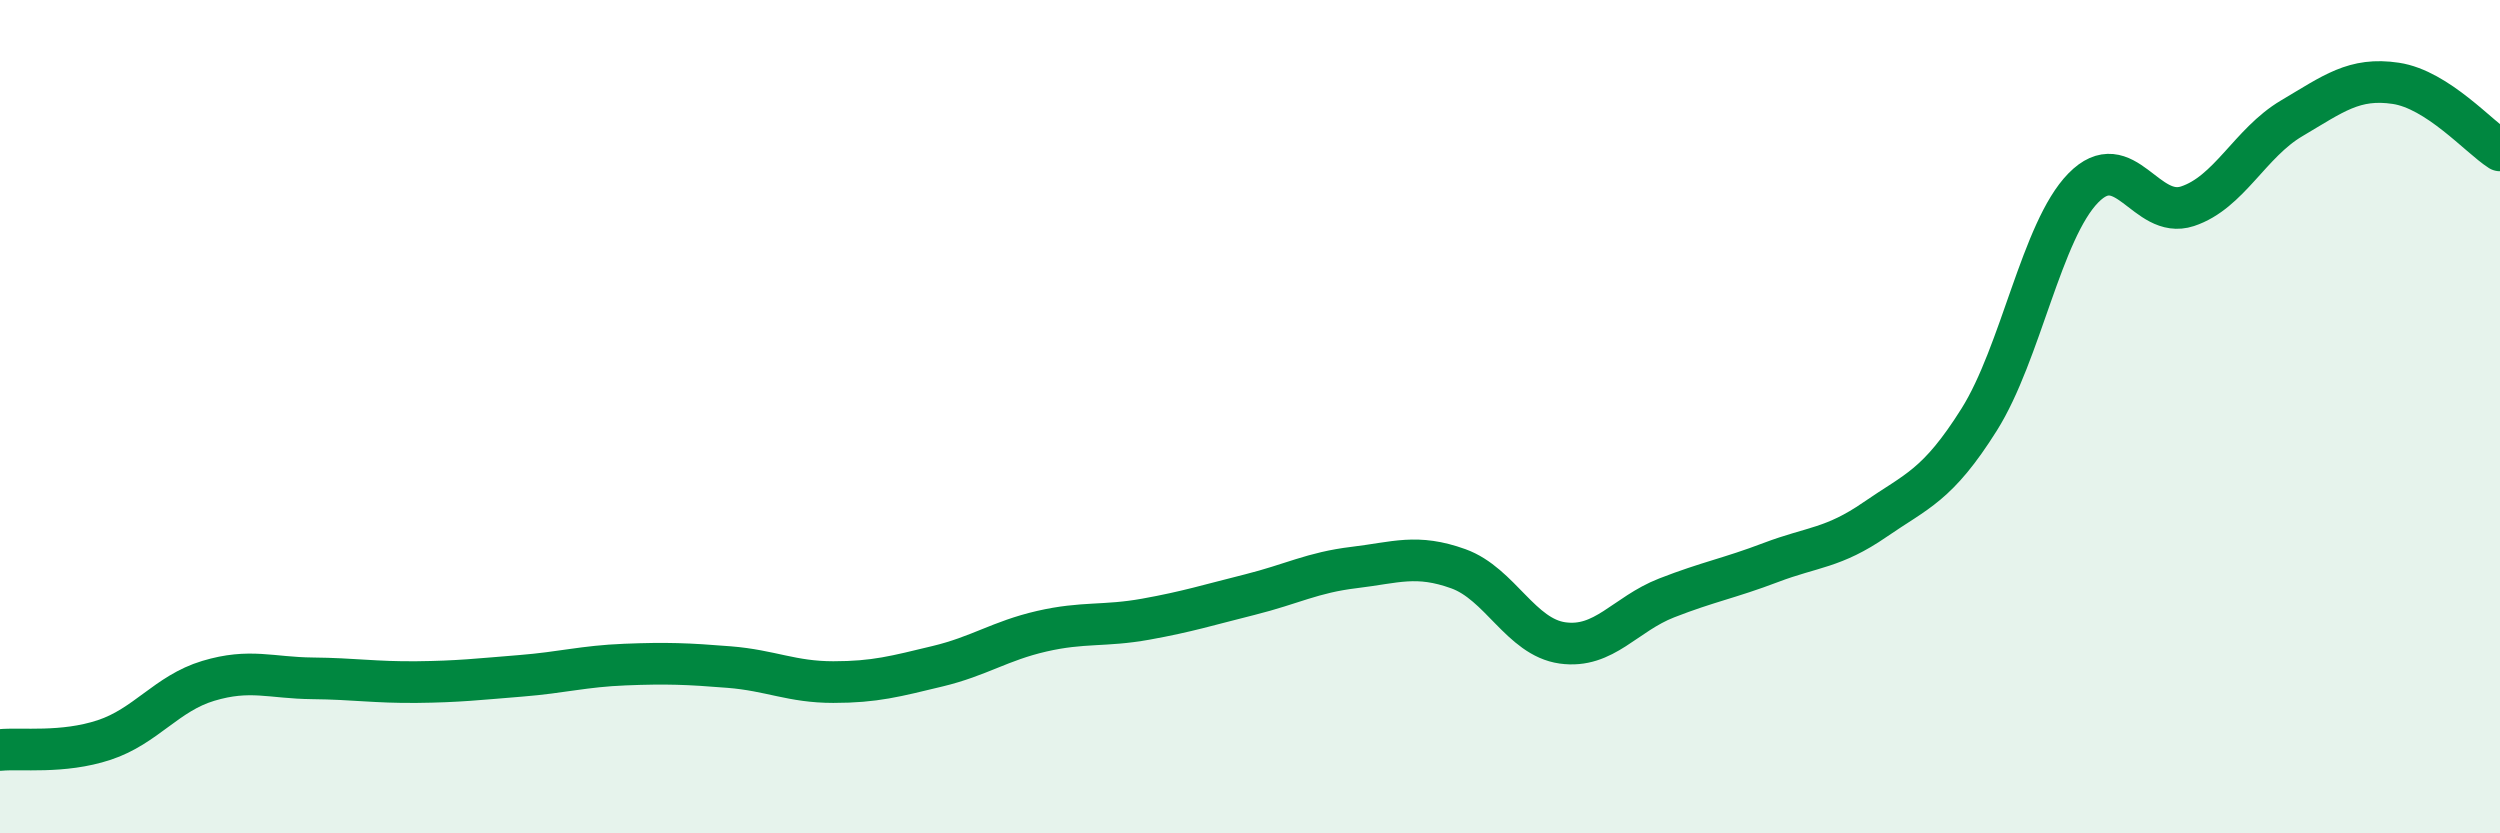
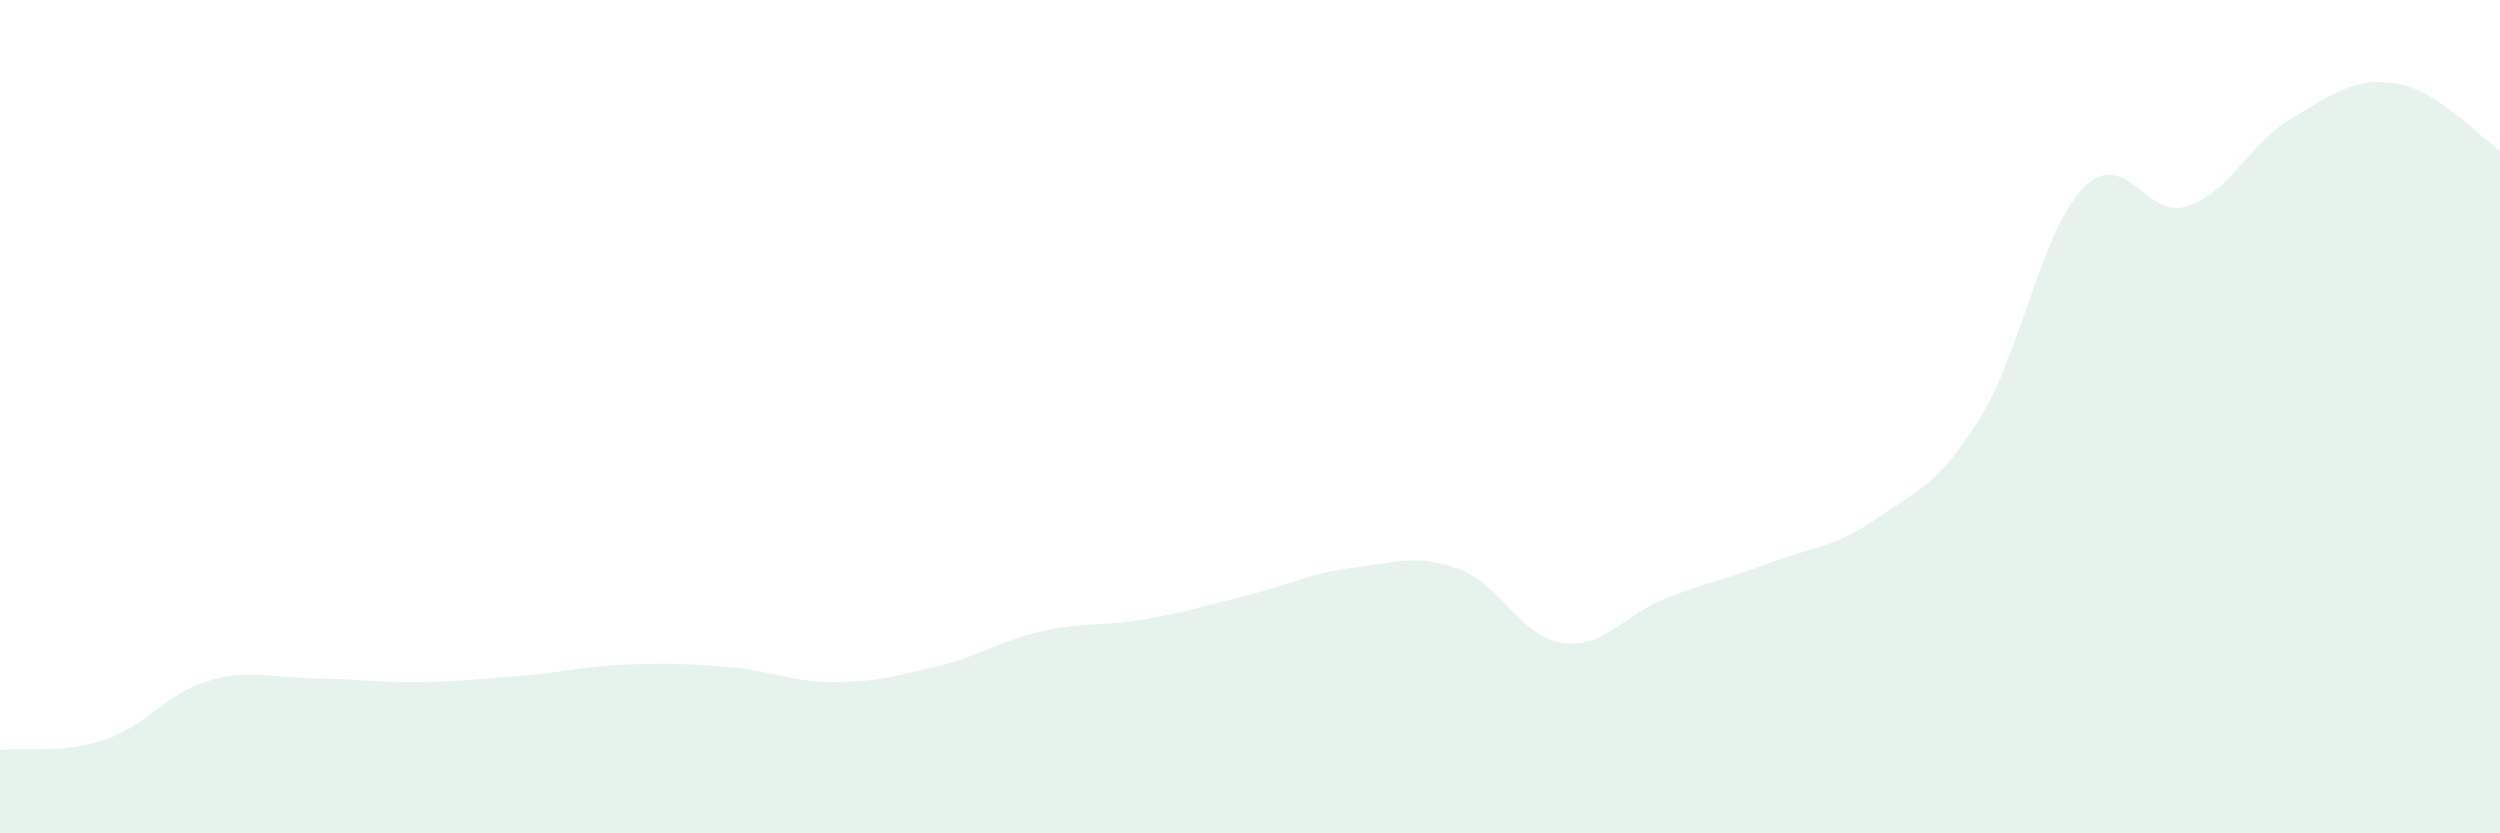
<svg xmlns="http://www.w3.org/2000/svg" width="60" height="20" viewBox="0 0 60 20">
  <path d="M 0,18 C 0.5,17.95 1.5,18.09 2.5,17.76 C 3.5,17.43 4,16.64 5,16.34 C 6,16.04 6.5,16.27 7.5,16.28 C 8.5,16.29 9,16.38 10,16.37 C 11,16.36 11.5,16.3 12.5,16.22 C 13.5,16.14 14,15.99 15,15.95 C 16,15.91 16.5,15.93 17.5,16.01 C 18.5,16.09 19,16.37 20,16.37 C 21,16.37 21.5,16.23 22.5,15.99 C 23.5,15.75 24,15.38 25,15.15 C 26,14.92 26.5,15.04 27.5,14.86 C 28.5,14.68 29,14.52 30,14.27 C 31,14.02 31.5,13.74 32.5,13.62 C 33.5,13.5 34,13.29 35,13.65 C 36,14.01 36.5,15.29 37.5,15.43 C 38.5,15.57 39,14.74 40,14.35 C 41,13.96 41.5,13.88 42.5,13.5 C 43.5,13.12 44,13.16 45,12.47 C 46,11.78 46.5,11.66 47.5,10.07 C 48.5,8.48 49,5.53 50,4.51 C 51,3.49 51.5,5.28 52.5,4.95 C 53.5,4.62 54,3.43 55,2.84 C 56,2.25 56.5,1.85 57.5,2 C 58.5,2.15 59.5,3.29 60,3.61L60 20L0 20Z" fill="#008740" opacity="0.1" stroke-linecap="round" stroke-linejoin="round" />
-   <path d="M 0,18 C 0.5,17.95 1.5,18.09 2.5,17.76 C 3.5,17.43 4,16.64 5,16.34 C 6,16.04 6.5,16.27 7.5,16.28 C 8.5,16.29 9,16.38 10,16.37 C 11,16.36 11.5,16.3 12.5,16.22 C 13.5,16.14 14,15.99 15,15.95 C 16,15.91 16.5,15.93 17.5,16.01 C 18.5,16.09 19,16.37 20,16.37 C 21,16.37 21.5,16.23 22.5,15.99 C 23.5,15.75 24,15.38 25,15.15 C 26,14.92 26.5,15.04 27.5,14.86 C 28.5,14.68 29,14.52 30,14.27 C 31,14.02 31.5,13.74 32.5,13.62 C 33.5,13.5 34,13.29 35,13.65 C 36,14.01 36.5,15.29 37.5,15.43 C 38.5,15.57 39,14.74 40,14.35 C 41,13.96 41.5,13.88 42.5,13.5 C 43.5,13.12 44,13.16 45,12.47 C 46,11.78 46.5,11.66 47.5,10.07 C 48.5,8.48 49,5.53 50,4.51 C 51,3.49 51.5,5.28 52.5,4.95 C 53.5,4.62 54,3.43 55,2.84 C 56,2.25 56.5,1.85 57.5,2 C 58.5,2.15 59.5,3.29 60,3.61" stroke="#008740" stroke-width="1" fill="none" stroke-linecap="round" stroke-linejoin="round" />
</svg>